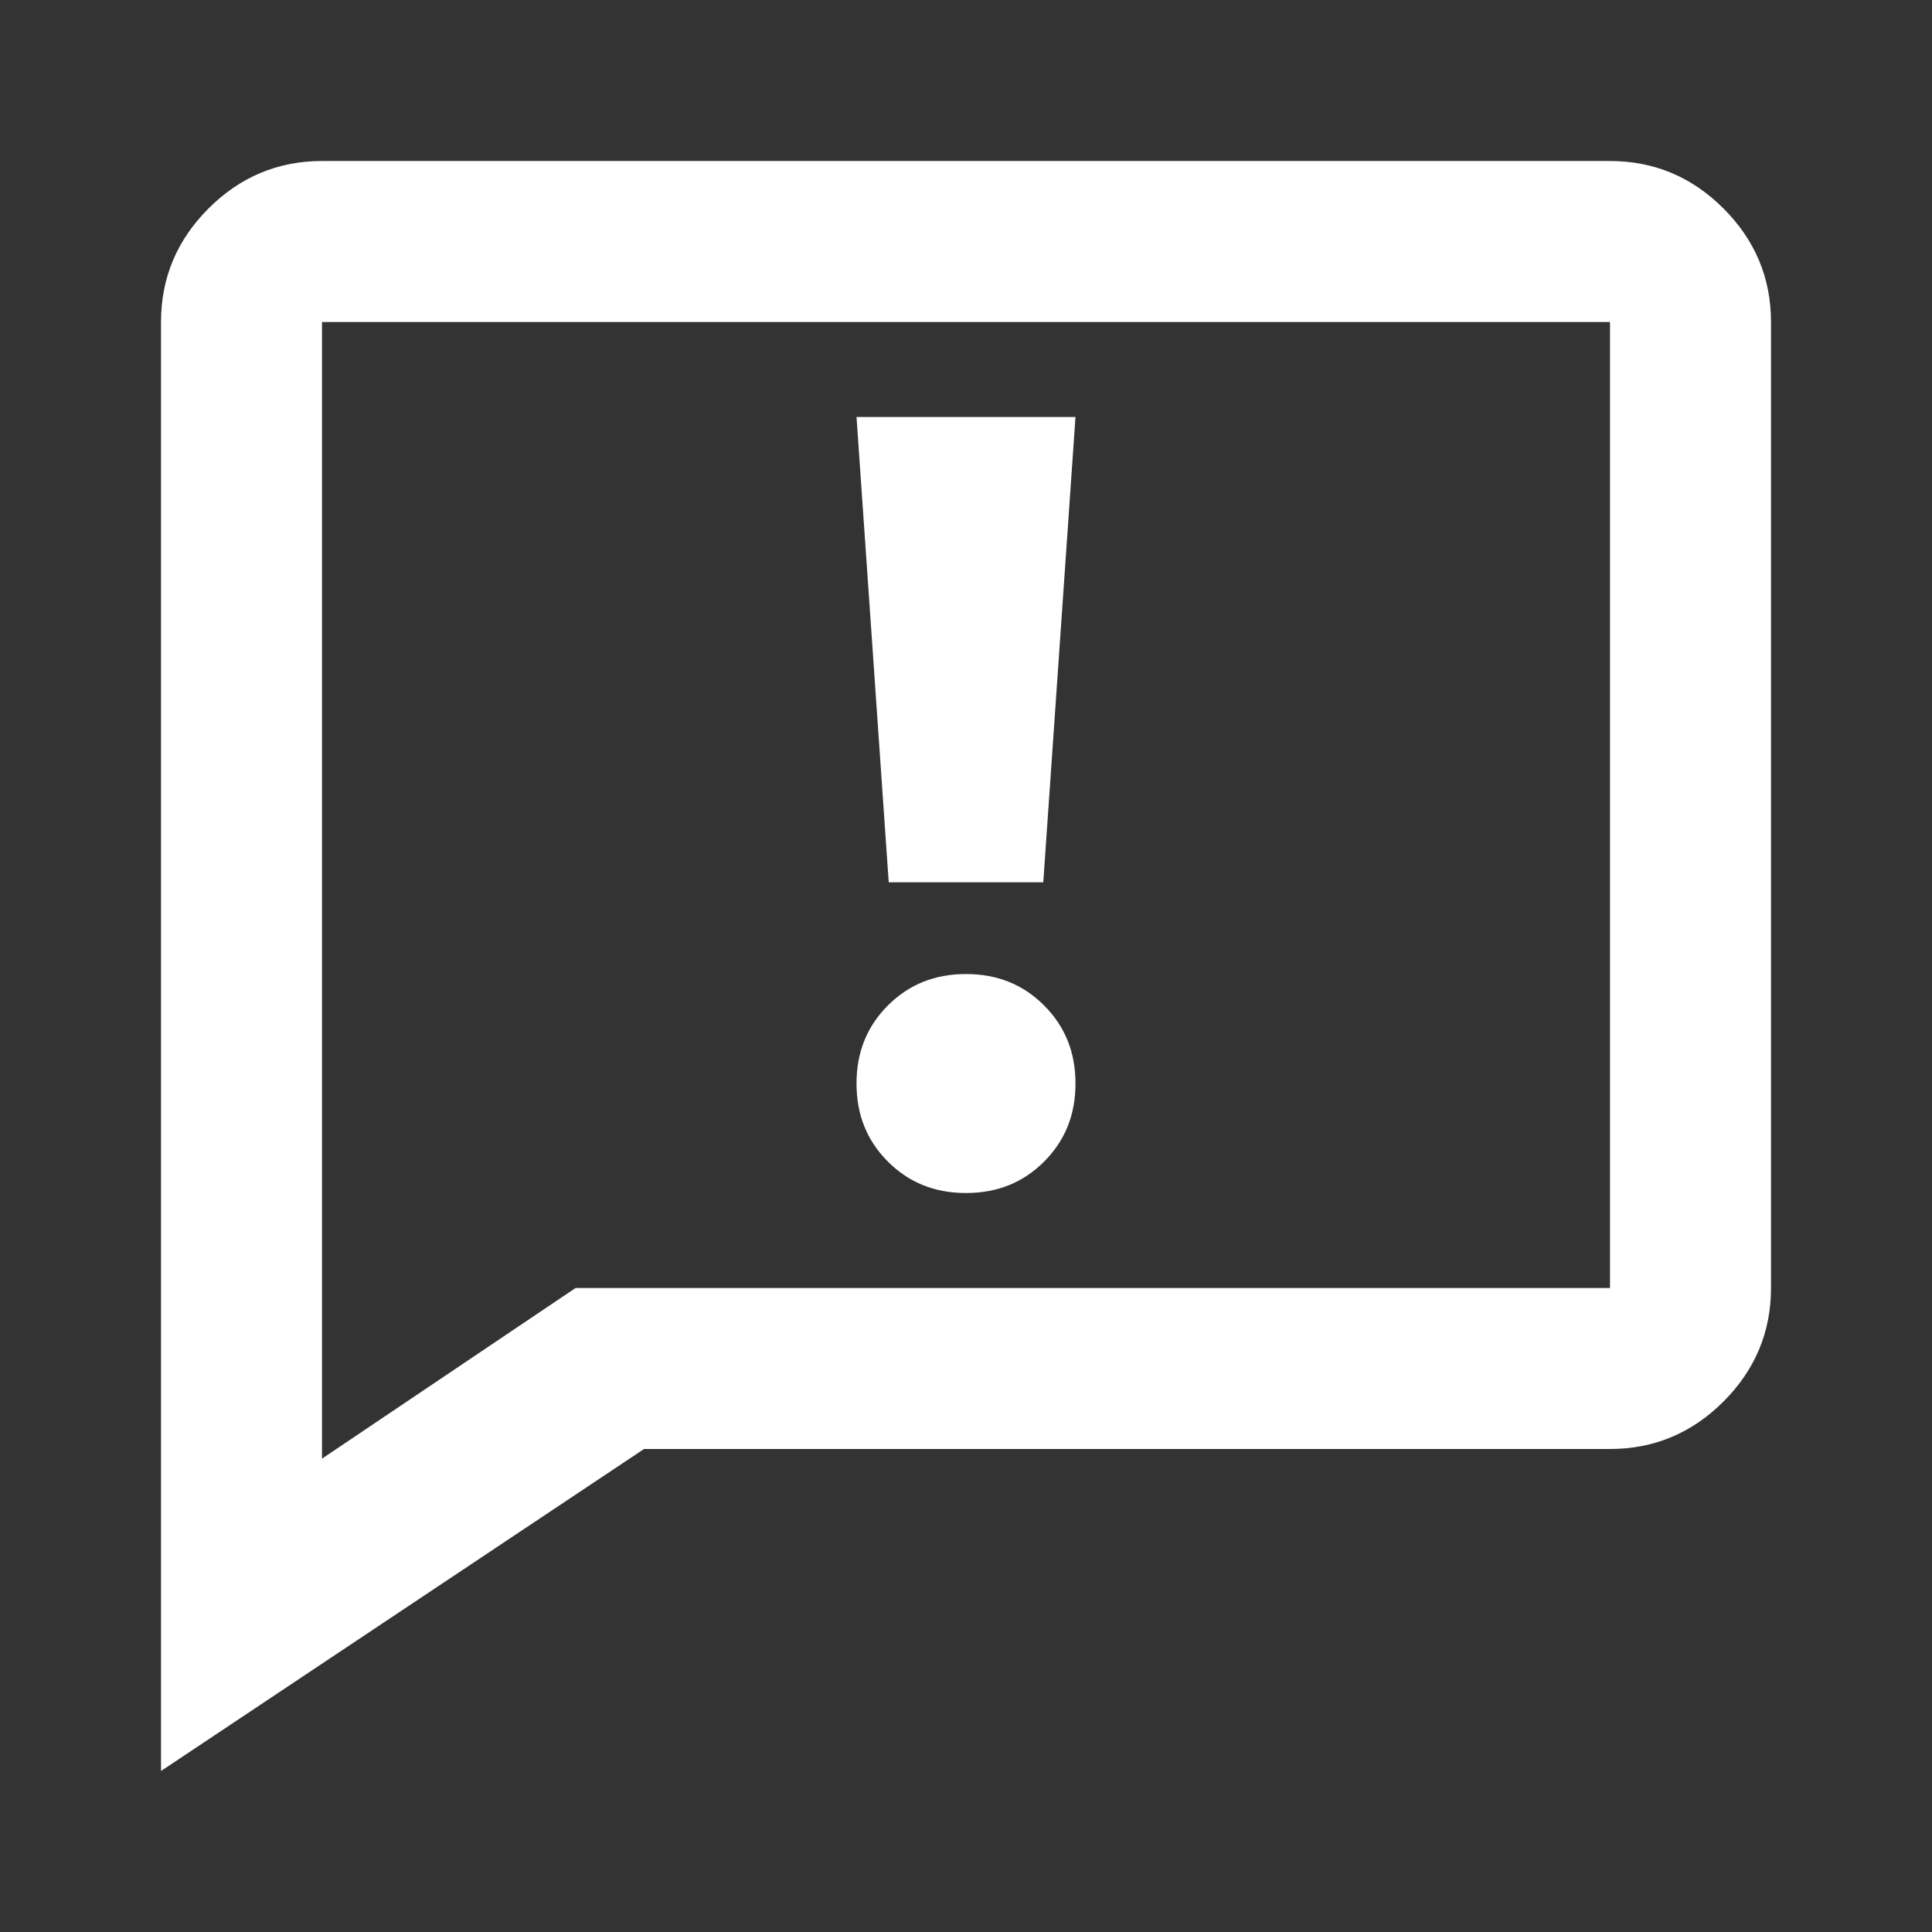
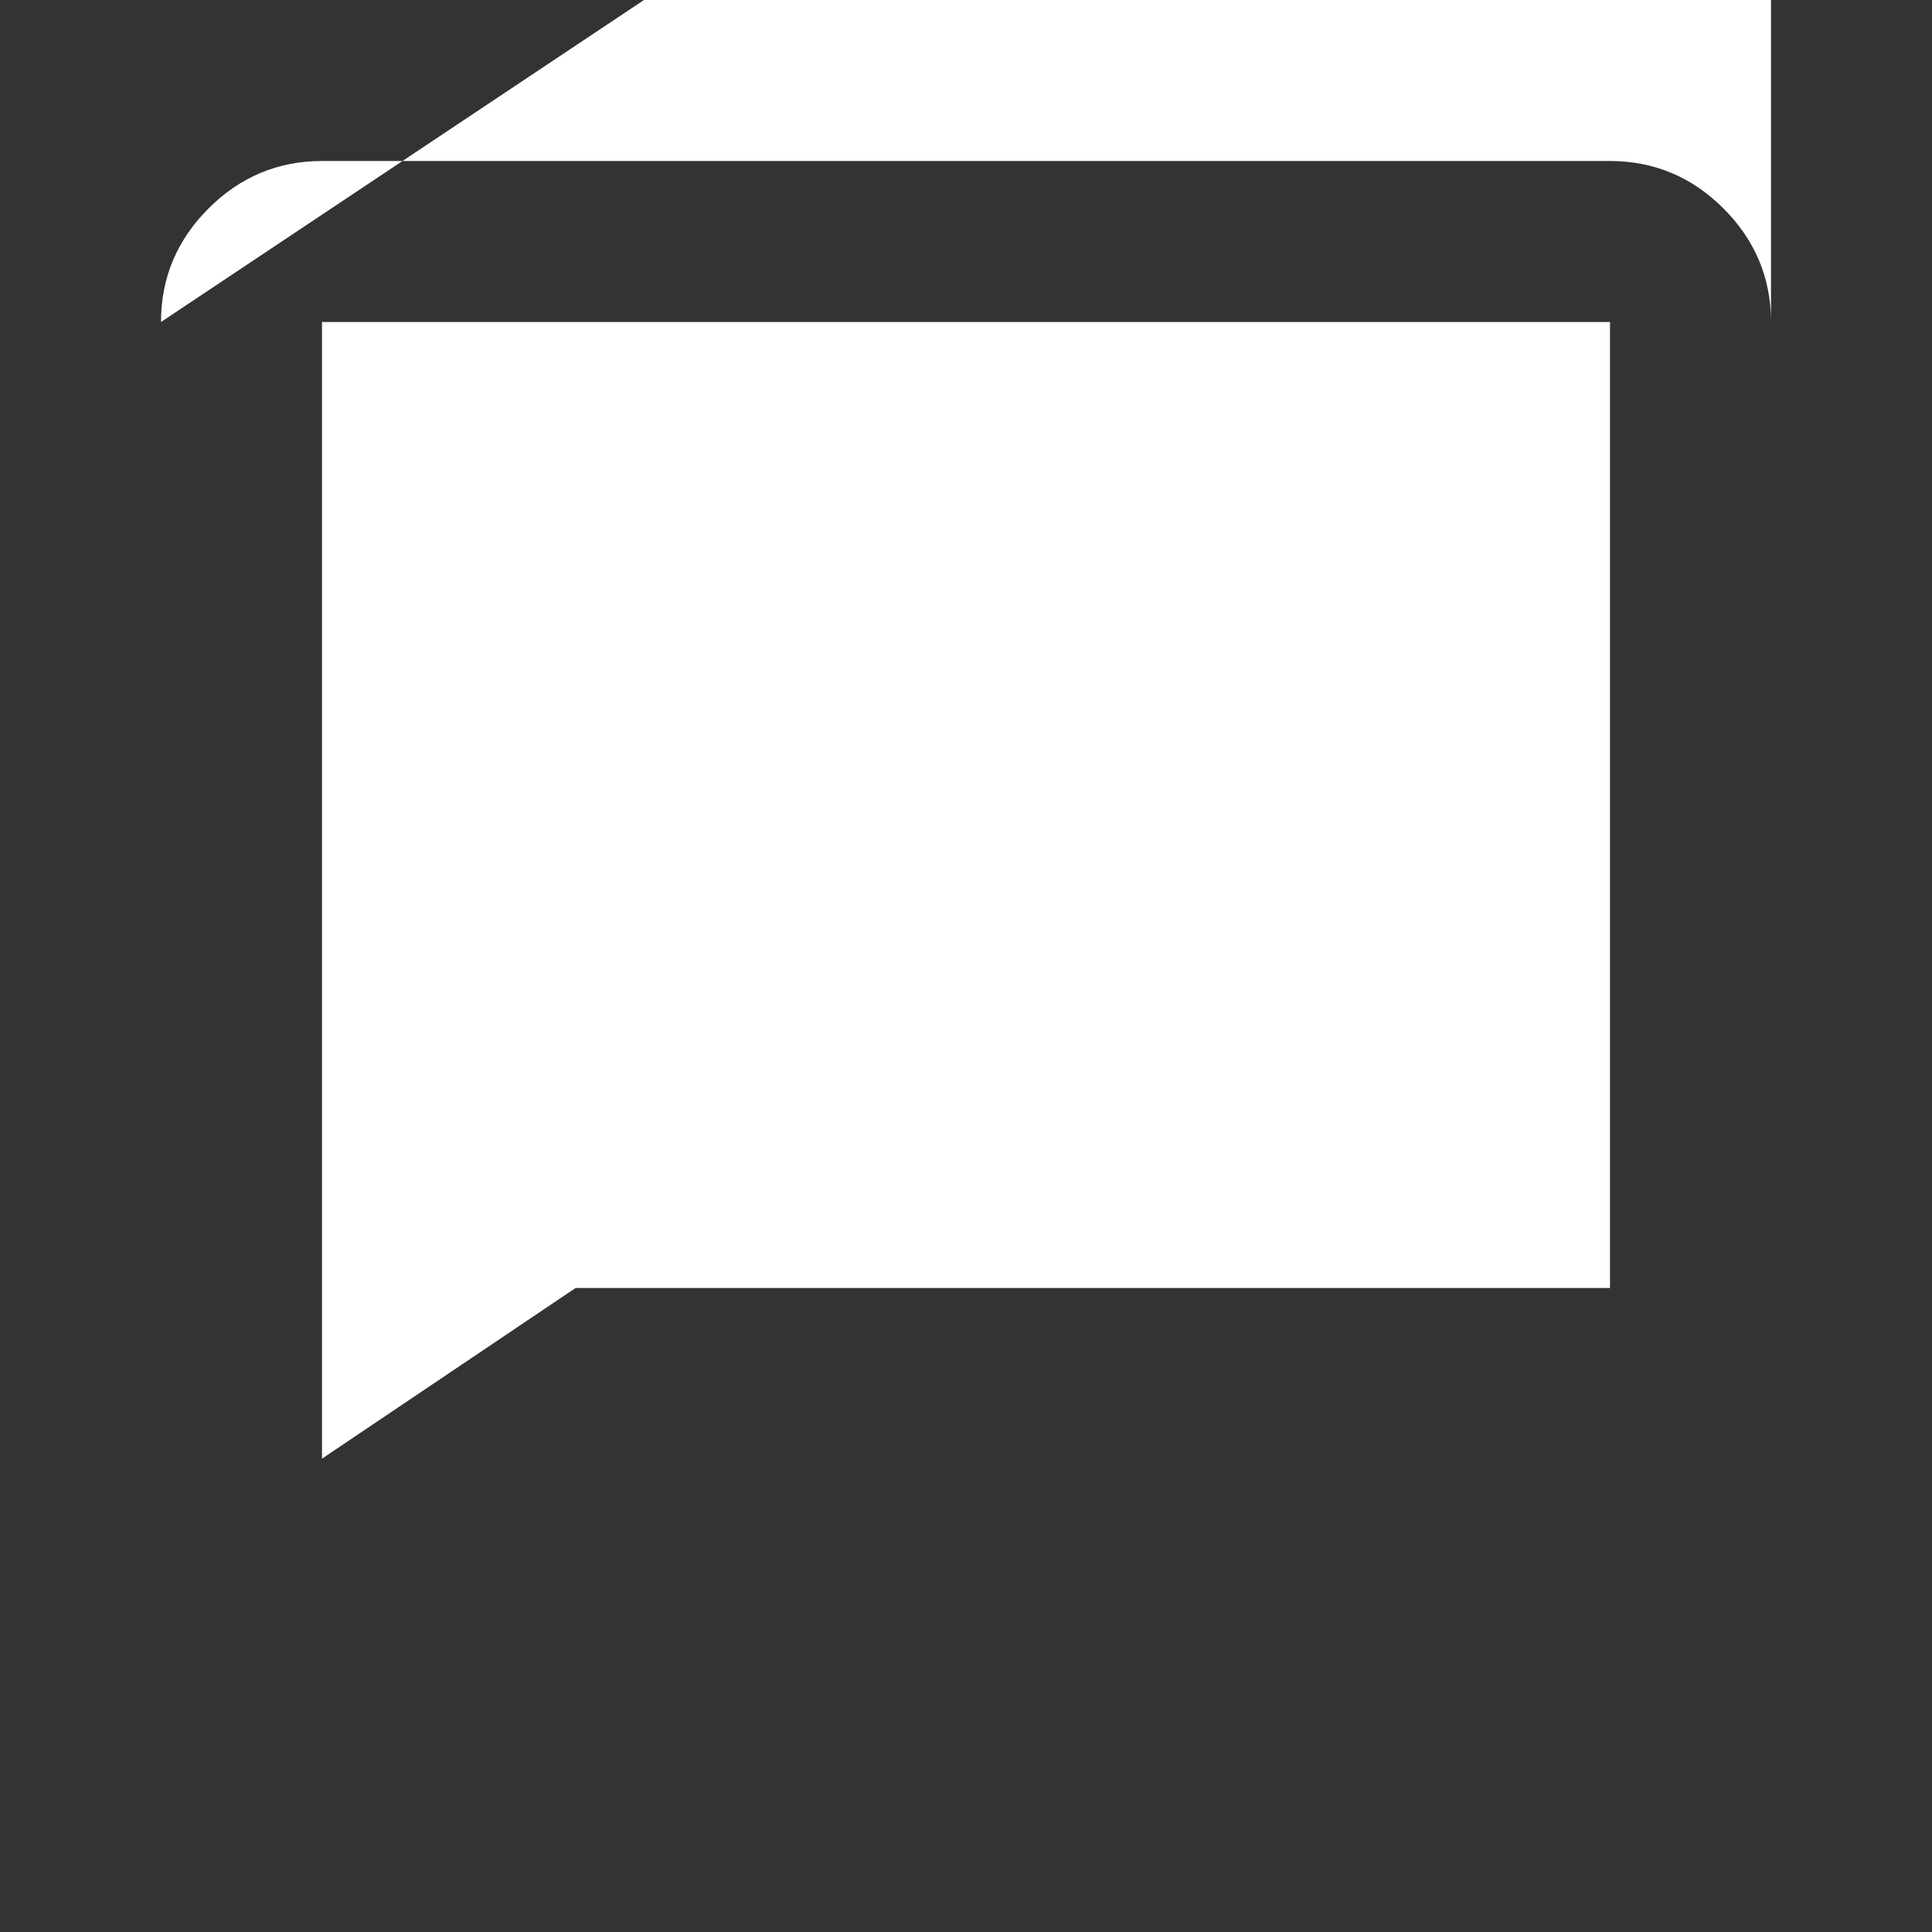
<svg xmlns="http://www.w3.org/2000/svg" id="Laag_1" data-name="Laag 1" viewBox="0 0 24 24">
  <rect x="0" y="0" width="24" height="24" fill="#333333" stroke="none" />
  <defs>
    <style>
      .cls-1 {
        fill: #fff;
      }
    </style>
  </defs>
-   <polygon class="cls-1" points="13.36 5.18 10.64 5.18 11.04 10.96 12.96 10.96 13.36 5.18" />
-   <path class="cls-1" d="M12,14.82c.39,0,.71-.13.97-.39s.39-.58.39-.97-.13-.71-.39-.97c-.26-.26-.58-.39-.97-.39s-.71.13-.97.39c-.26.26-.39.58-.39.97s.13.71.39.97.58.39.97.39Z" />
-   <path class="cls-1" d="M21.41,2.59c-.39-.39-.86-.59-1.41-.59H4c-.55,0-1.02.2-1.41.59s-.59.86-.59,1.41v18l6-4h12c.55,0,1.02-.2,1.41-.59s.59-.86.59-1.41V4c0-.55-.2-1.02-.59-1.41ZM20,16H7.15l-3.15,2.12V4h16v12Z" />
+   <path class="cls-1" d="M21.41,2.59c-.39-.39-.86-.59-1.41-.59H4c-.55,0-1.02.2-1.41.59s-.59.86-.59,1.41l6-4h12c.55,0,1.02-.2,1.41-.59s.59-.86.59-1.41V4c0-.55-.2-1.02-.59-1.41ZM20,16H7.15l-3.15,2.12V4h16v12Z" />
</svg>